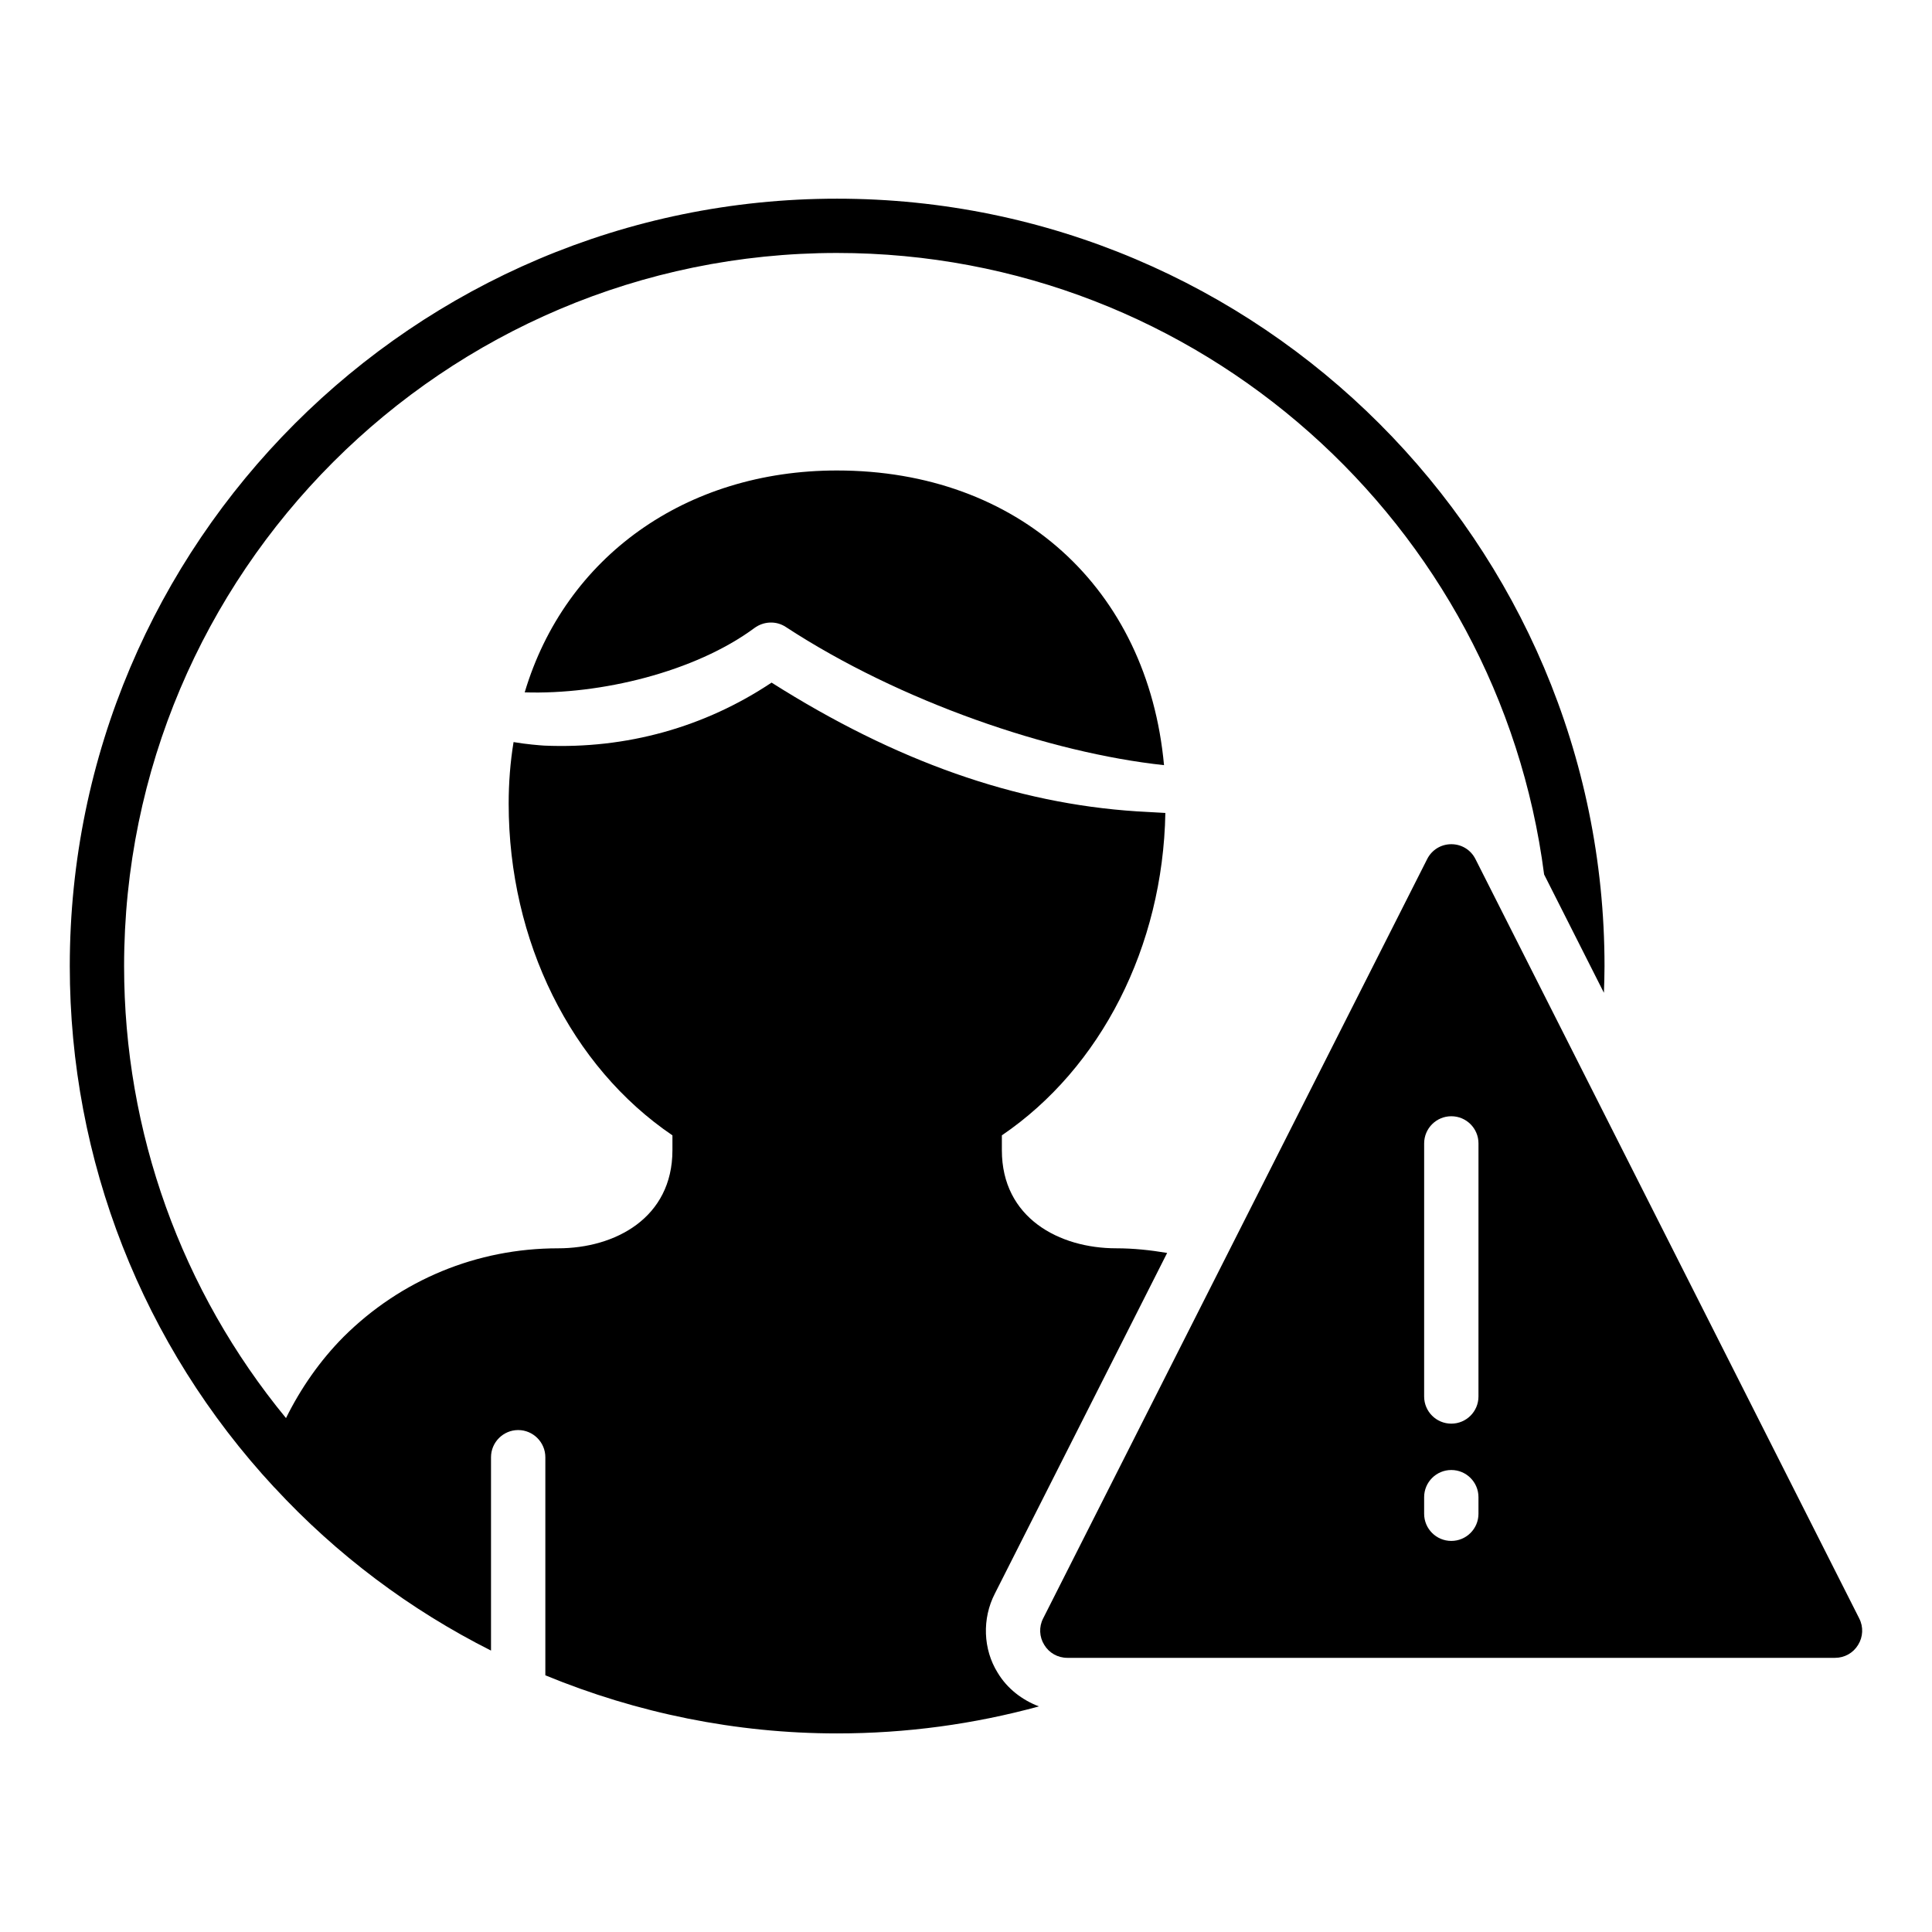
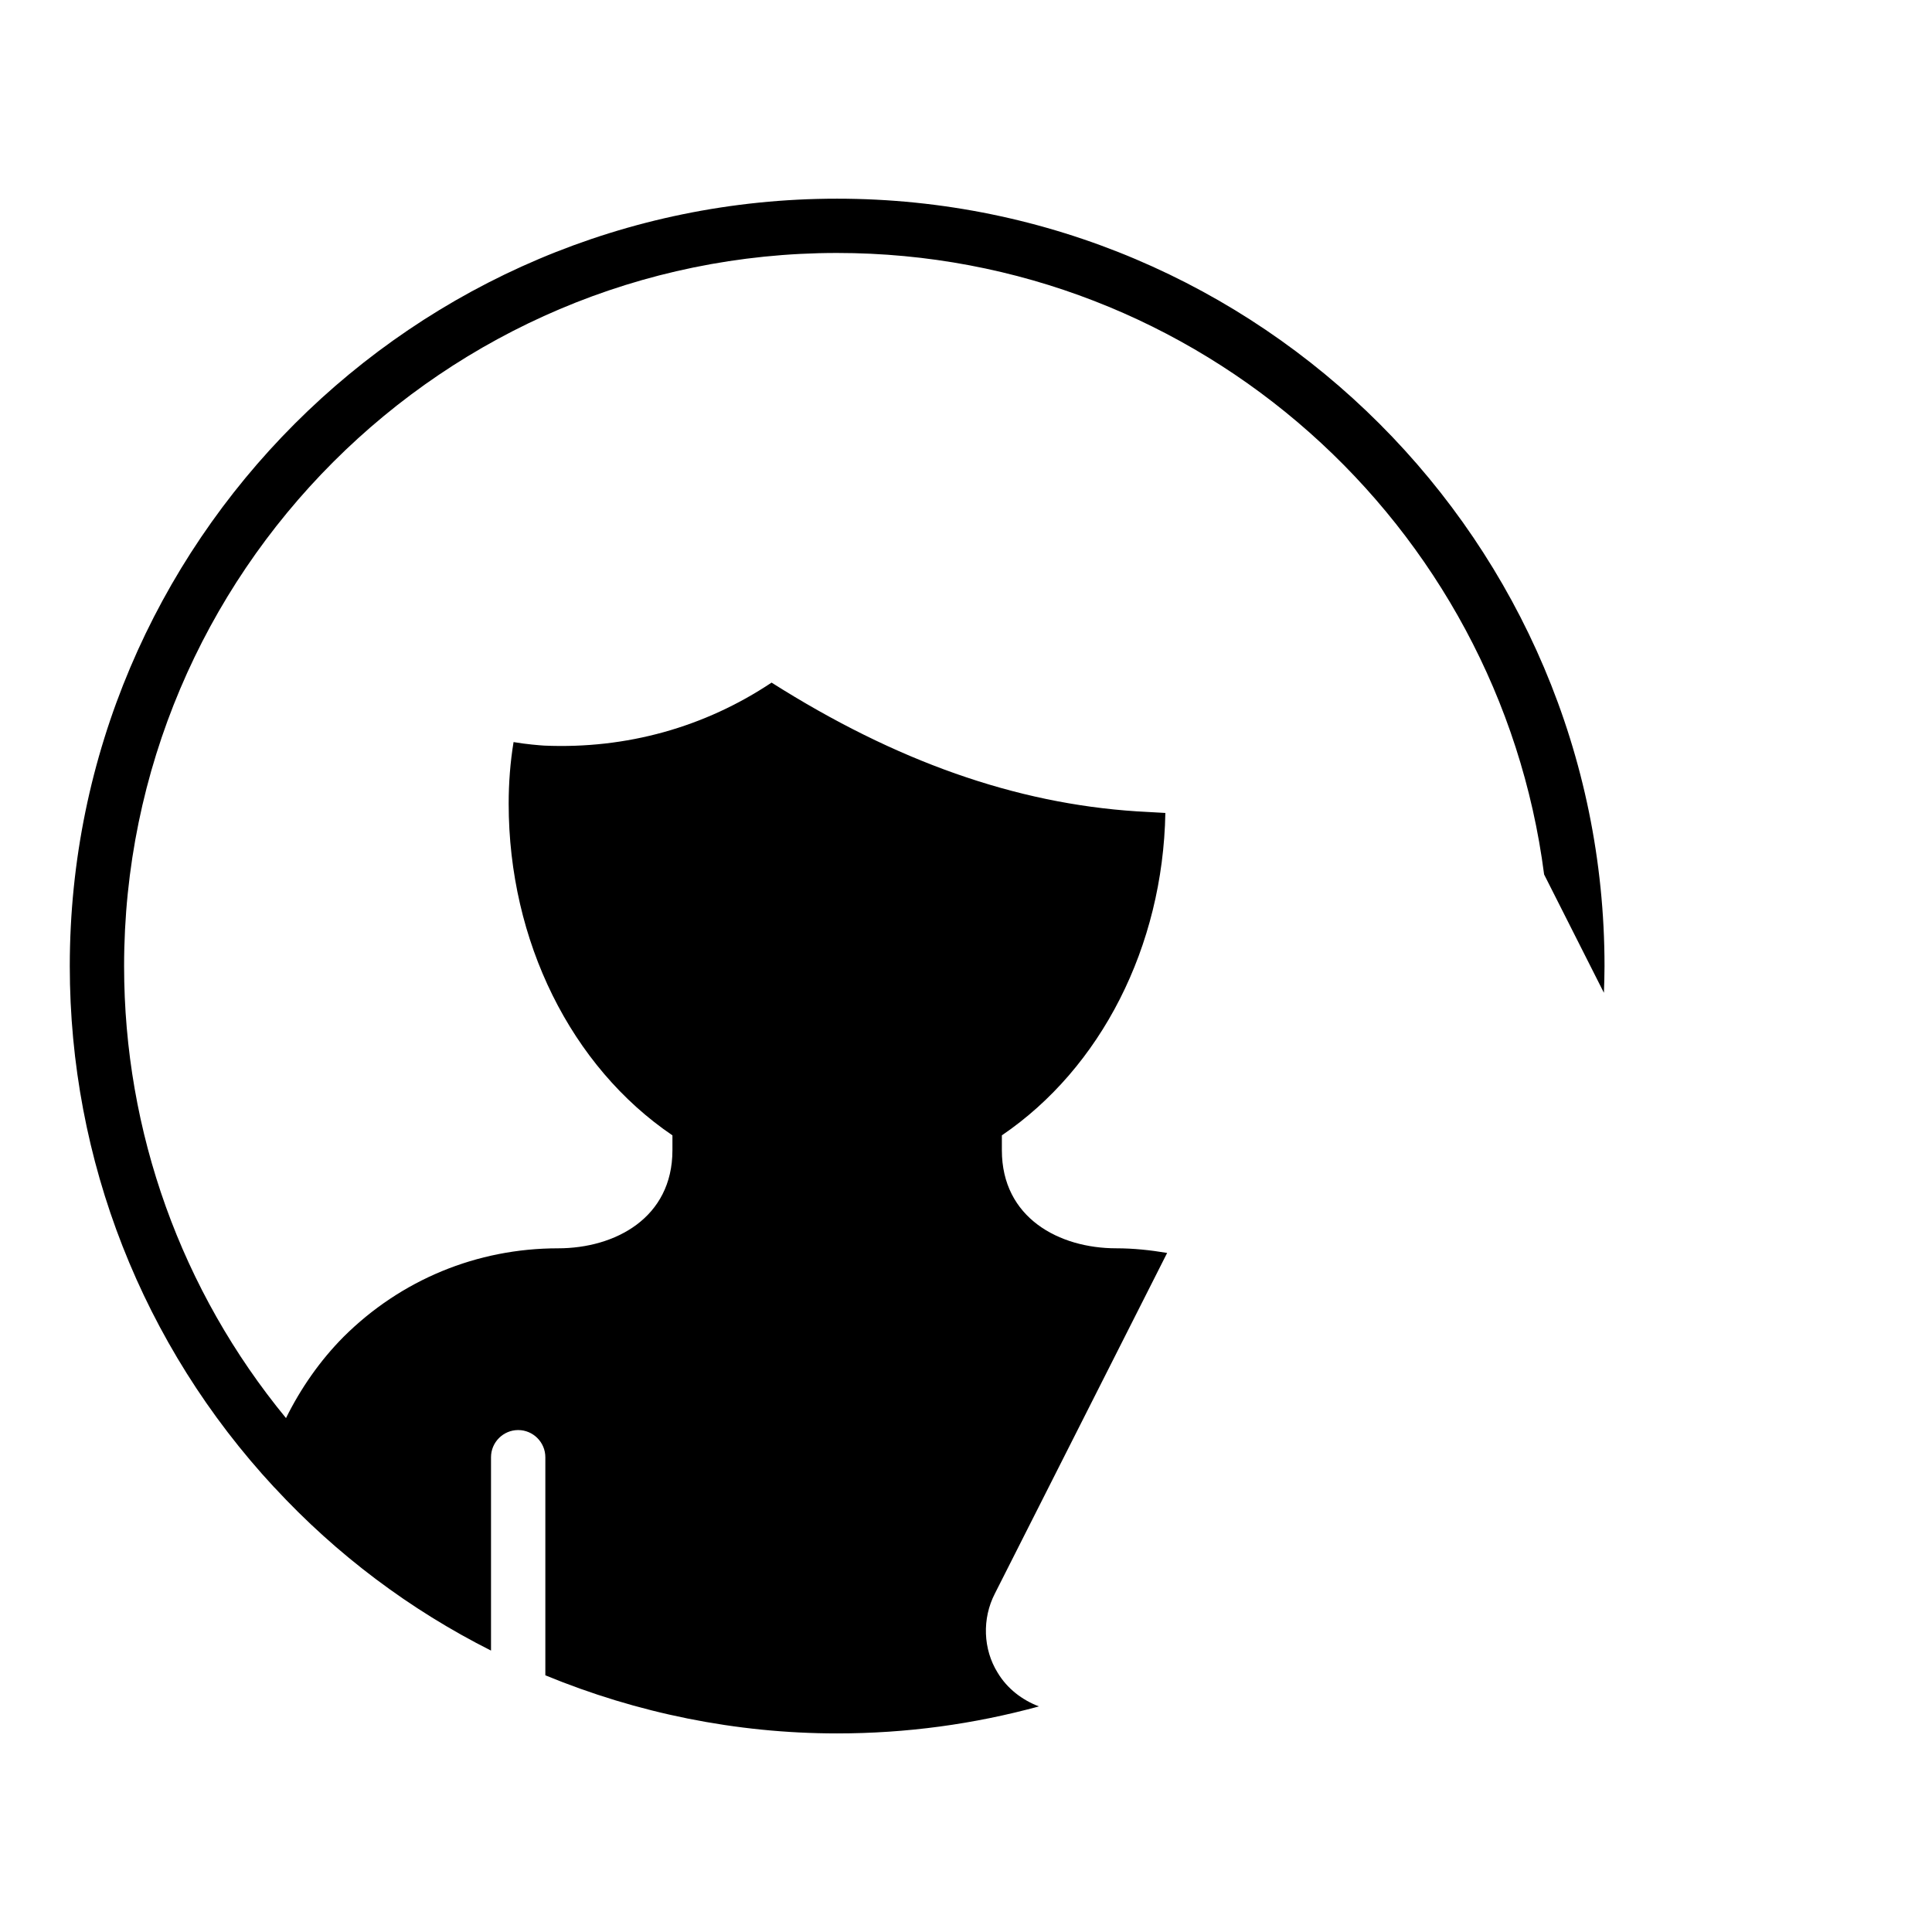
<svg xmlns="http://www.w3.org/2000/svg" fill="#000000" width="800px" height="800px" version="1.1" viewBox="144 144 512 512">
  <g>
-     <path d="m283.05 327.48c20.082 0.648 45.129-5.398 60.891-17.055 2.445-1.801 5.758-1.945 8.277-0.289 30.371 19.863 70.102 33.395 100.26 36.637-4.316-46.926-38.648-78.09-86.656-78.09-40.09-0.004-72.047 22.883-82.77 58.797z" />
    <path d="m408.38 587.27c-3.844-6.18-4.168-14.305-0.719-20.973l45.645-90.258c-4.434-0.742-8.922-1.227-13.5-1.227-15.113 0-30.301-8.059-30.301-25.98v-3.957c26.27-17.848 42.68-50.02 43.328-85.434l-7.629-0.43c-32.027-2.086-63.77-13.242-96.73-34.113-17.703 11.805-38.434 17.633-60.242 16.695-1.152-0.07-4.82-0.359-8.133-0.934-0.863 5.254-1.297 10.723-1.297 16.34 0 36.418 16.555 69.668 43.398 87.879v3.957c0 17.922-15.188 25.98-30.301 25.98-21.52 0-41.672 8.352-56.859 23.465-6.242 6.289-11.34 13.637-15.25 21.527-27.727-33.711-42.906-75.805-42.906-119.77 0-104.21 84.754-189 188.93-189 95.977 0 175.42 71.926 187.39 164.7l15.848 31.363c0.082-2.352 0.16-4.707 0.16-7.059 0-112.15-91.246-203.39-203.4-203.39-112.11 0-203.32 91.246-203.32 203.39 0 51.414 19.242 100.46 54.176 138.12 0.02 0.023 0.051 0.027 0.07 0.051 16.473 17.828 35.957 32.422 57.383 43.207v-51.242c0-3.957 3.238-7.199 7.199-7.199 3.957 0 7.199 3.238 7.199 7.199v57.793c24.254 10.004 50.523 15.402 77.297 15.402 18.395 0 36.281-2.449 53.508-7.16-4.477-1.707-8.422-4.723-10.938-8.934z" />
-     <path d="m636.72 572.91-101.7-201.23c-1.223-2.449-3.672-3.957-6.406-3.957s-5.184 1.512-6.406 3.957l-101.77 201.23c-1.152 2.231-1.008 4.894 0.289 6.981 1.297 2.16 3.598 3.453 6.117 3.453h203.47c2.519 0 4.82-1.297 6.117-3.453 1.293-2.086 1.438-4.75 0.285-6.981zm-100.91-27.75c0 3.977-3.223 7.199-7.199 7.199s-7.199-3.219-7.199-7.199v-4.394c0-3.977 3.223-7.199 7.199-7.199s7.199 3.219 7.199 7.199zm0-31.078c0 3.977-3.223 7.199-7.199 7.199s-7.199-3.219-7.199-7.199l0.004-67.066c0-3.977 3.223-7.199 7.199-7.199 3.977 0 7.199 3.219 7.199 7.199z" />
  </g>
</svg>